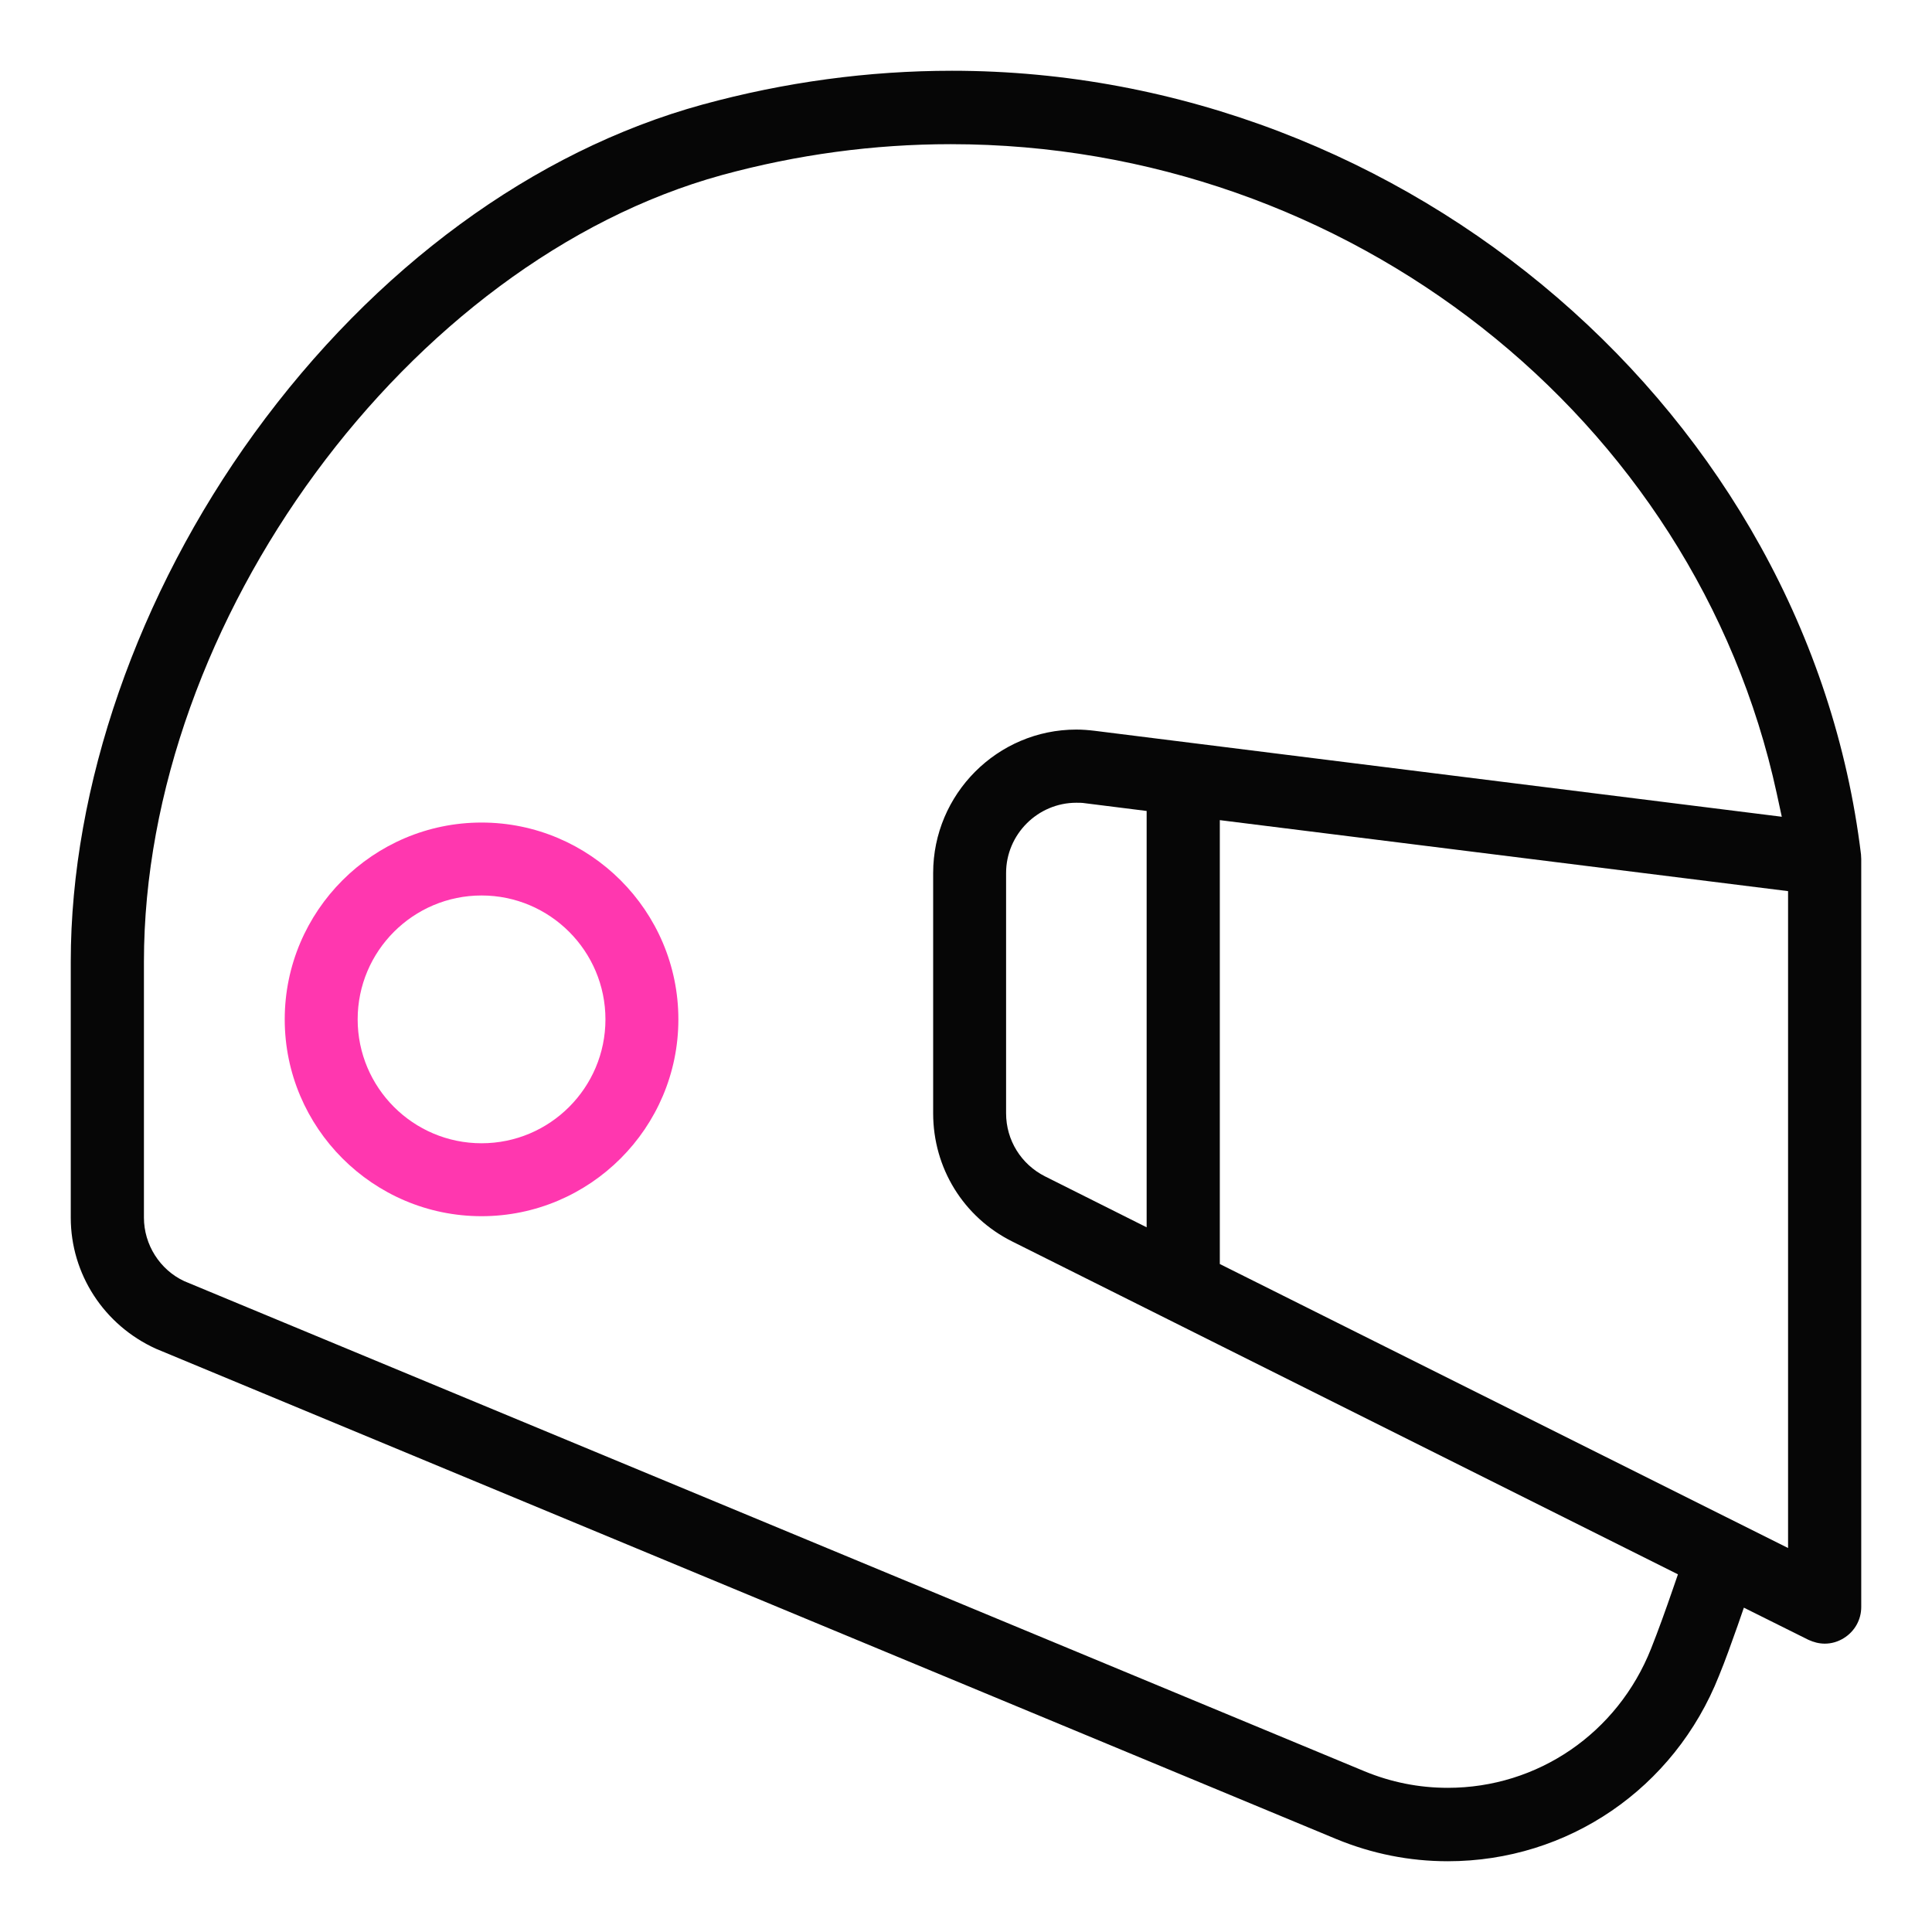
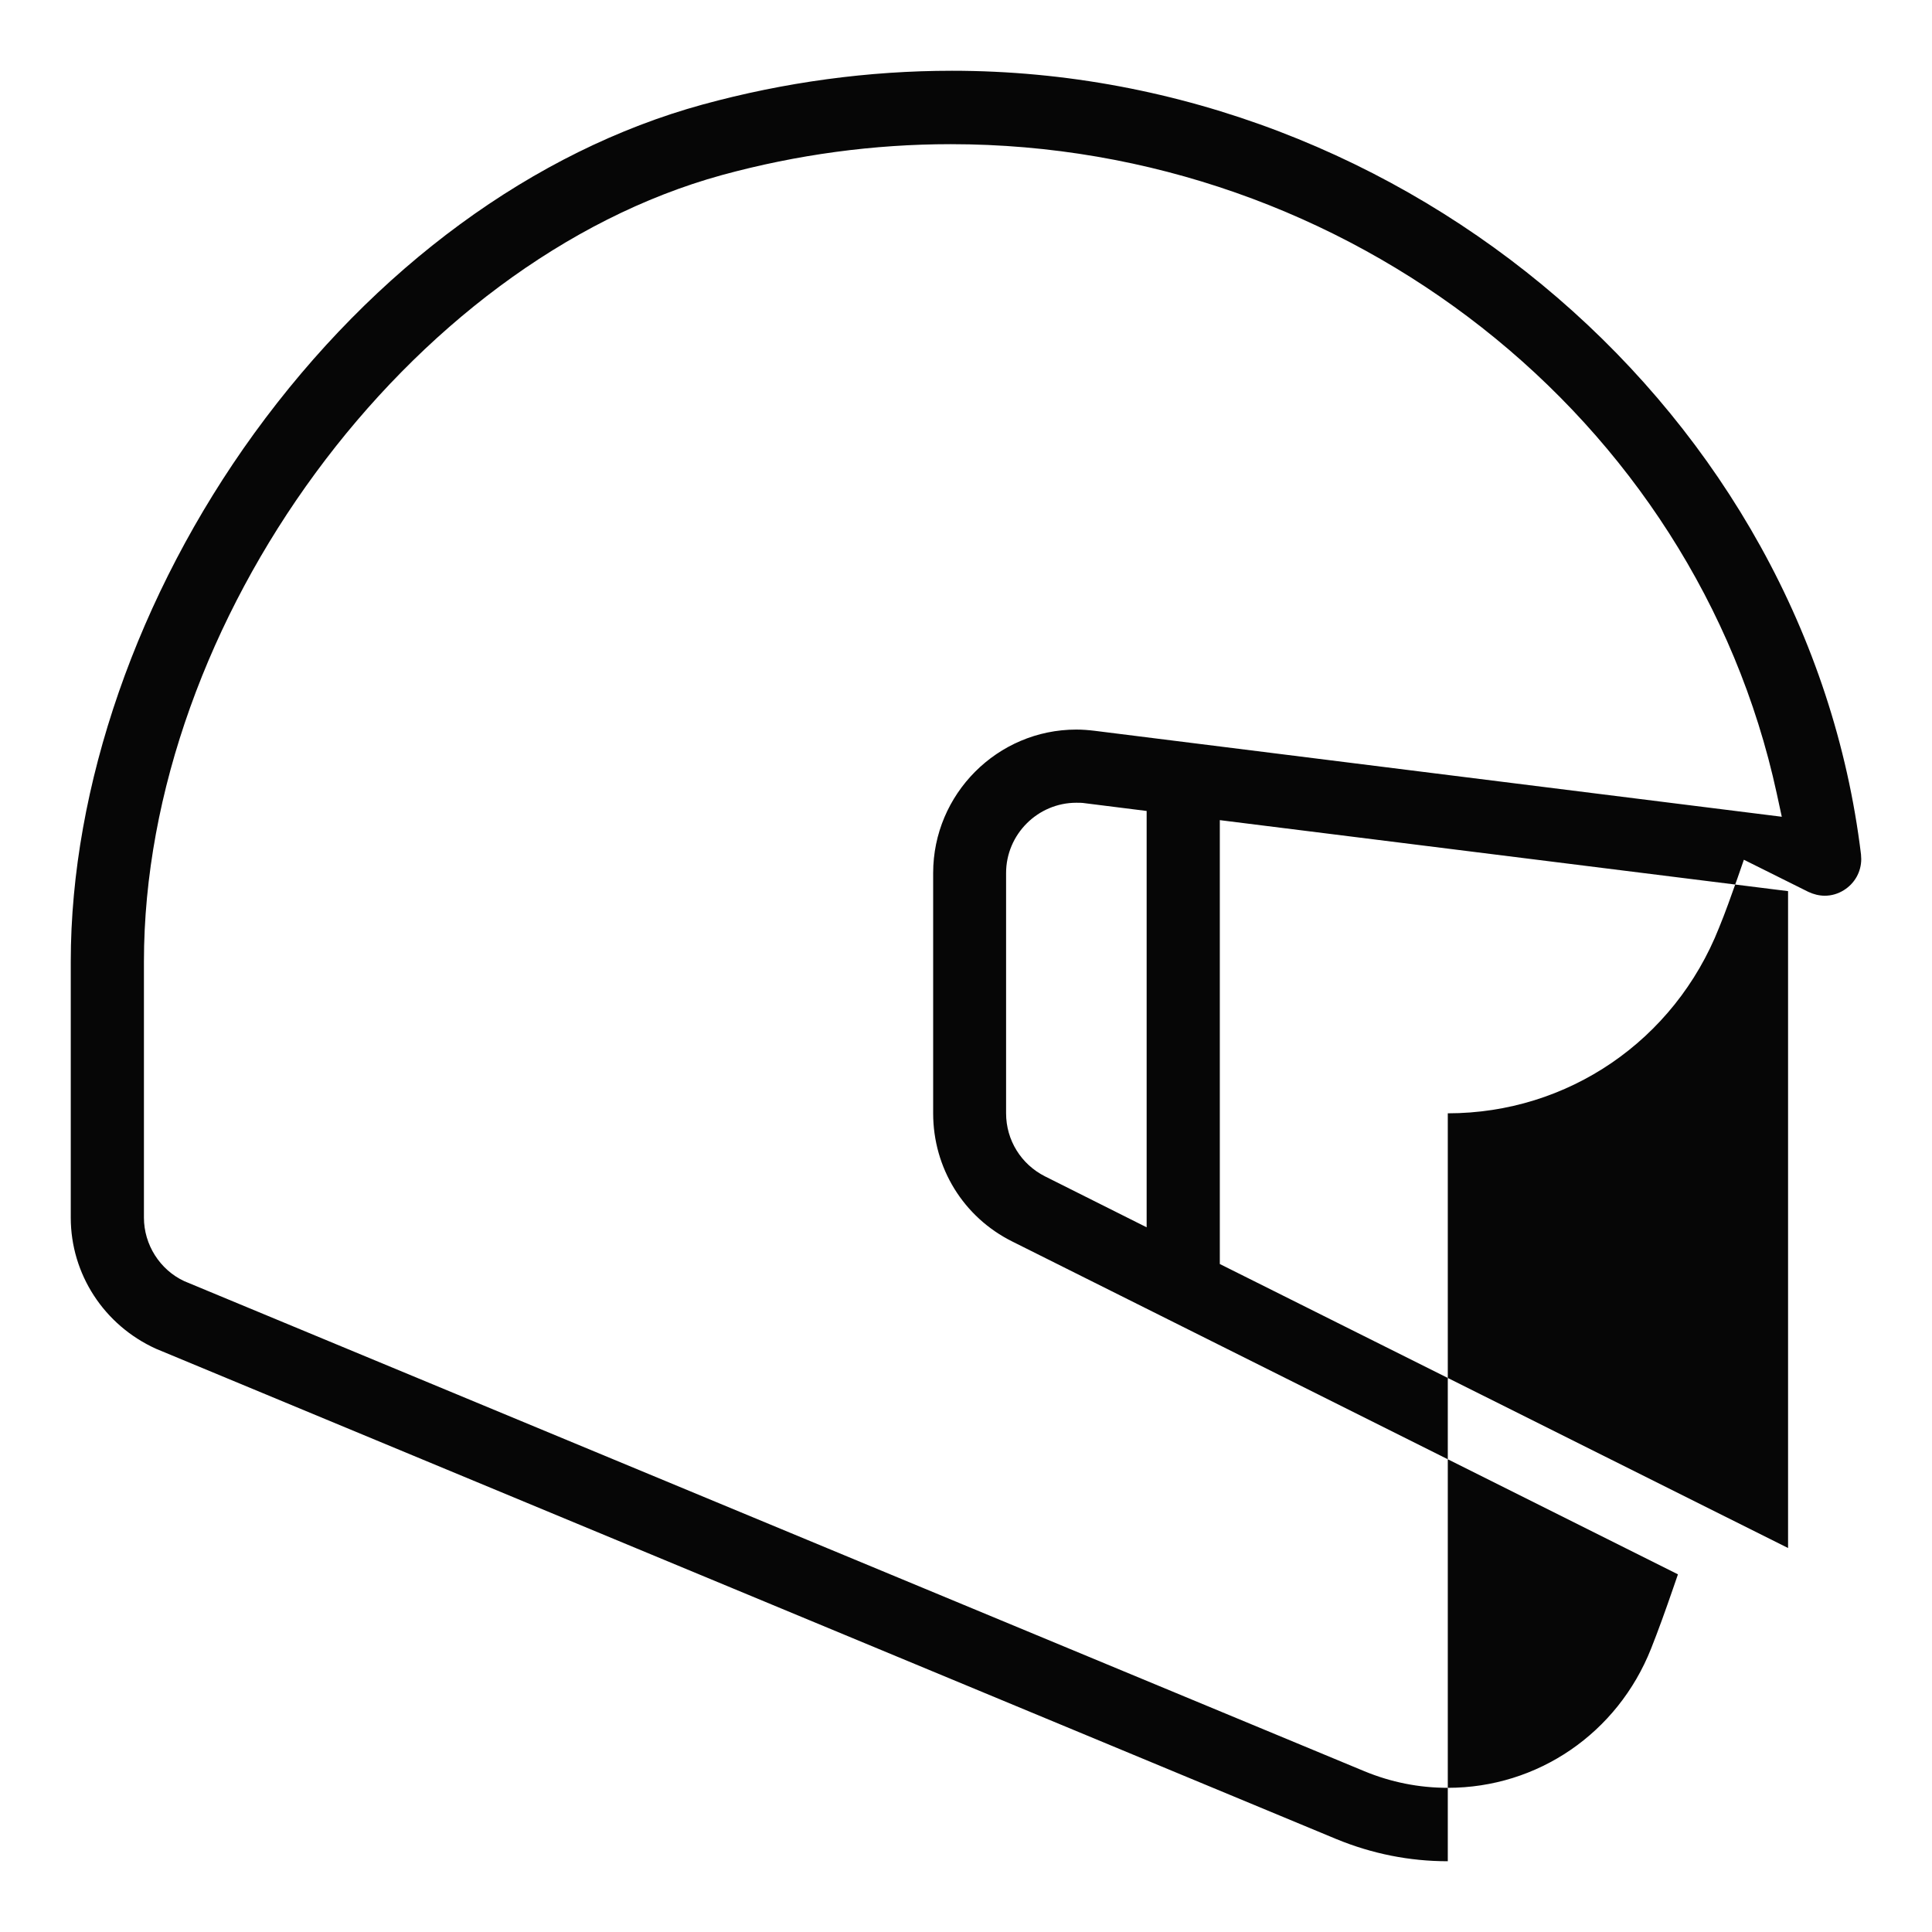
<svg xmlns="http://www.w3.org/2000/svg" id="motor_sports" data-name="motor sports" width="80" height="80" viewBox="0 0 80 80">
  <defs>
    <style>
      .cls-1 {
        fill: #ff37af;
      }

      .cls-1, .cls-2 {
        stroke-width: 0px;
      }

      .cls-2 {
        fill: #060606;
      }
    </style>
  </defs>
-   <path class="cls-2" d="M59.95,77.07c-1.59,0-3.14-.31-4.62-.92L6.46,55.85c-2.16-.98-3.53-3.1-3.53-5.43v-10.6c0-7.25,2.77-15.22,7.6-21.88,4.98-6.86,11.57-11.69,18.56-13.61,3.4-.93,6.87-1.4,10.33-1.4,18.89,0,35.43,14.25,37.64,32.45,0,.03.01.15.01.19v30.97c0,.53-.27,1.01-.72,1.29-.24.15-.51.23-.79.23-.23,0-.47-.06-.68-.16l-2.67-1.33-.26.75c-.26.73-.51,1.44-.77,2.07-1.85,4.67-6.26,7.68-11.23,7.68ZM39.36,5.97c-3.18,0-6.36.43-9.47,1.28C16.92,10.82,5.96,25.73,5.96,39.82v10.6c0,1.12.66,2.16,1.67,2.63l48.86,20.29c1.11.46,2.27.69,3.46.69,3.72,0,7.03-2.26,8.42-5.77.29-.73.6-1.59.91-2.49l.2-.58-27.56-13.78c-2.03-1.01-3.28-3.05-3.28-5.31v-9.95c0-3.27,2.66-5.94,5.93-5.94.25,0,.5.02.75.05l28.46,3.56-.21-.97c-3.38-15.58-17.76-26.88-34.2-26.88ZM50.51,52.34l23.53,11.76v-27.2l-23.53-2.94v18.37ZM44.57,33.24c-1.6,0-2.91,1.31-2.91,2.91v9.95c0,1.11.62,2.11,1.61,2.61l4.21,2.11v-17.24l-2.55-.32c-.12-.02-.24-.02-.36-.02Z" />
-   <path class="cls-1" d="M19.94,50.36c-4.49,0-8.15-3.66-8.15-8.15s3.66-8.15,8.15-8.15,8.15,3.66,8.15,8.15-3.66,8.15-8.15,8.15ZM19.94,37.08c-2.83,0-5.13,2.3-5.13,5.13s2.3,5.13,5.13,5.13,5.13-2.3,5.13-5.13-2.3-5.13-5.13-5.13Z" />
+   <path class="cls-2" d="M59.95,77.07c-1.59,0-3.14-.31-4.62-.92L6.46,55.85c-2.16-.98-3.53-3.1-3.53-5.43v-10.6c0-7.25,2.77-15.22,7.6-21.88,4.98-6.86,11.57-11.69,18.56-13.61,3.4-.93,6.87-1.4,10.33-1.4,18.89,0,35.43,14.25,37.64,32.45,0,.03.01.15.01.19c0,.53-.27,1.01-.72,1.29-.24.15-.51.23-.79.23-.23,0-.47-.06-.68-.16l-2.67-1.33-.26.75c-.26.73-.51,1.44-.77,2.07-1.85,4.67-6.26,7.68-11.23,7.68ZM39.36,5.97c-3.18,0-6.36.43-9.47,1.28C16.92,10.82,5.96,25.73,5.96,39.82v10.6c0,1.12.66,2.16,1.67,2.63l48.86,20.29c1.11.46,2.27.69,3.46.69,3.72,0,7.03-2.26,8.42-5.77.29-.73.6-1.59.91-2.49l.2-.58-27.56-13.78c-2.03-1.01-3.28-3.05-3.28-5.31v-9.95c0-3.27,2.66-5.94,5.93-5.94.25,0,.5.02.75.05l28.46,3.56-.21-.97c-3.38-15.58-17.76-26.88-34.2-26.88ZM50.51,52.34l23.53,11.76v-27.2l-23.53-2.94v18.37ZM44.57,33.24c-1.6,0-2.91,1.31-2.91,2.91v9.95c0,1.11.62,2.11,1.61,2.61l4.21,2.11v-17.24l-2.55-.32c-.12-.02-.24-.02-.36-.02Z" />
</svg>